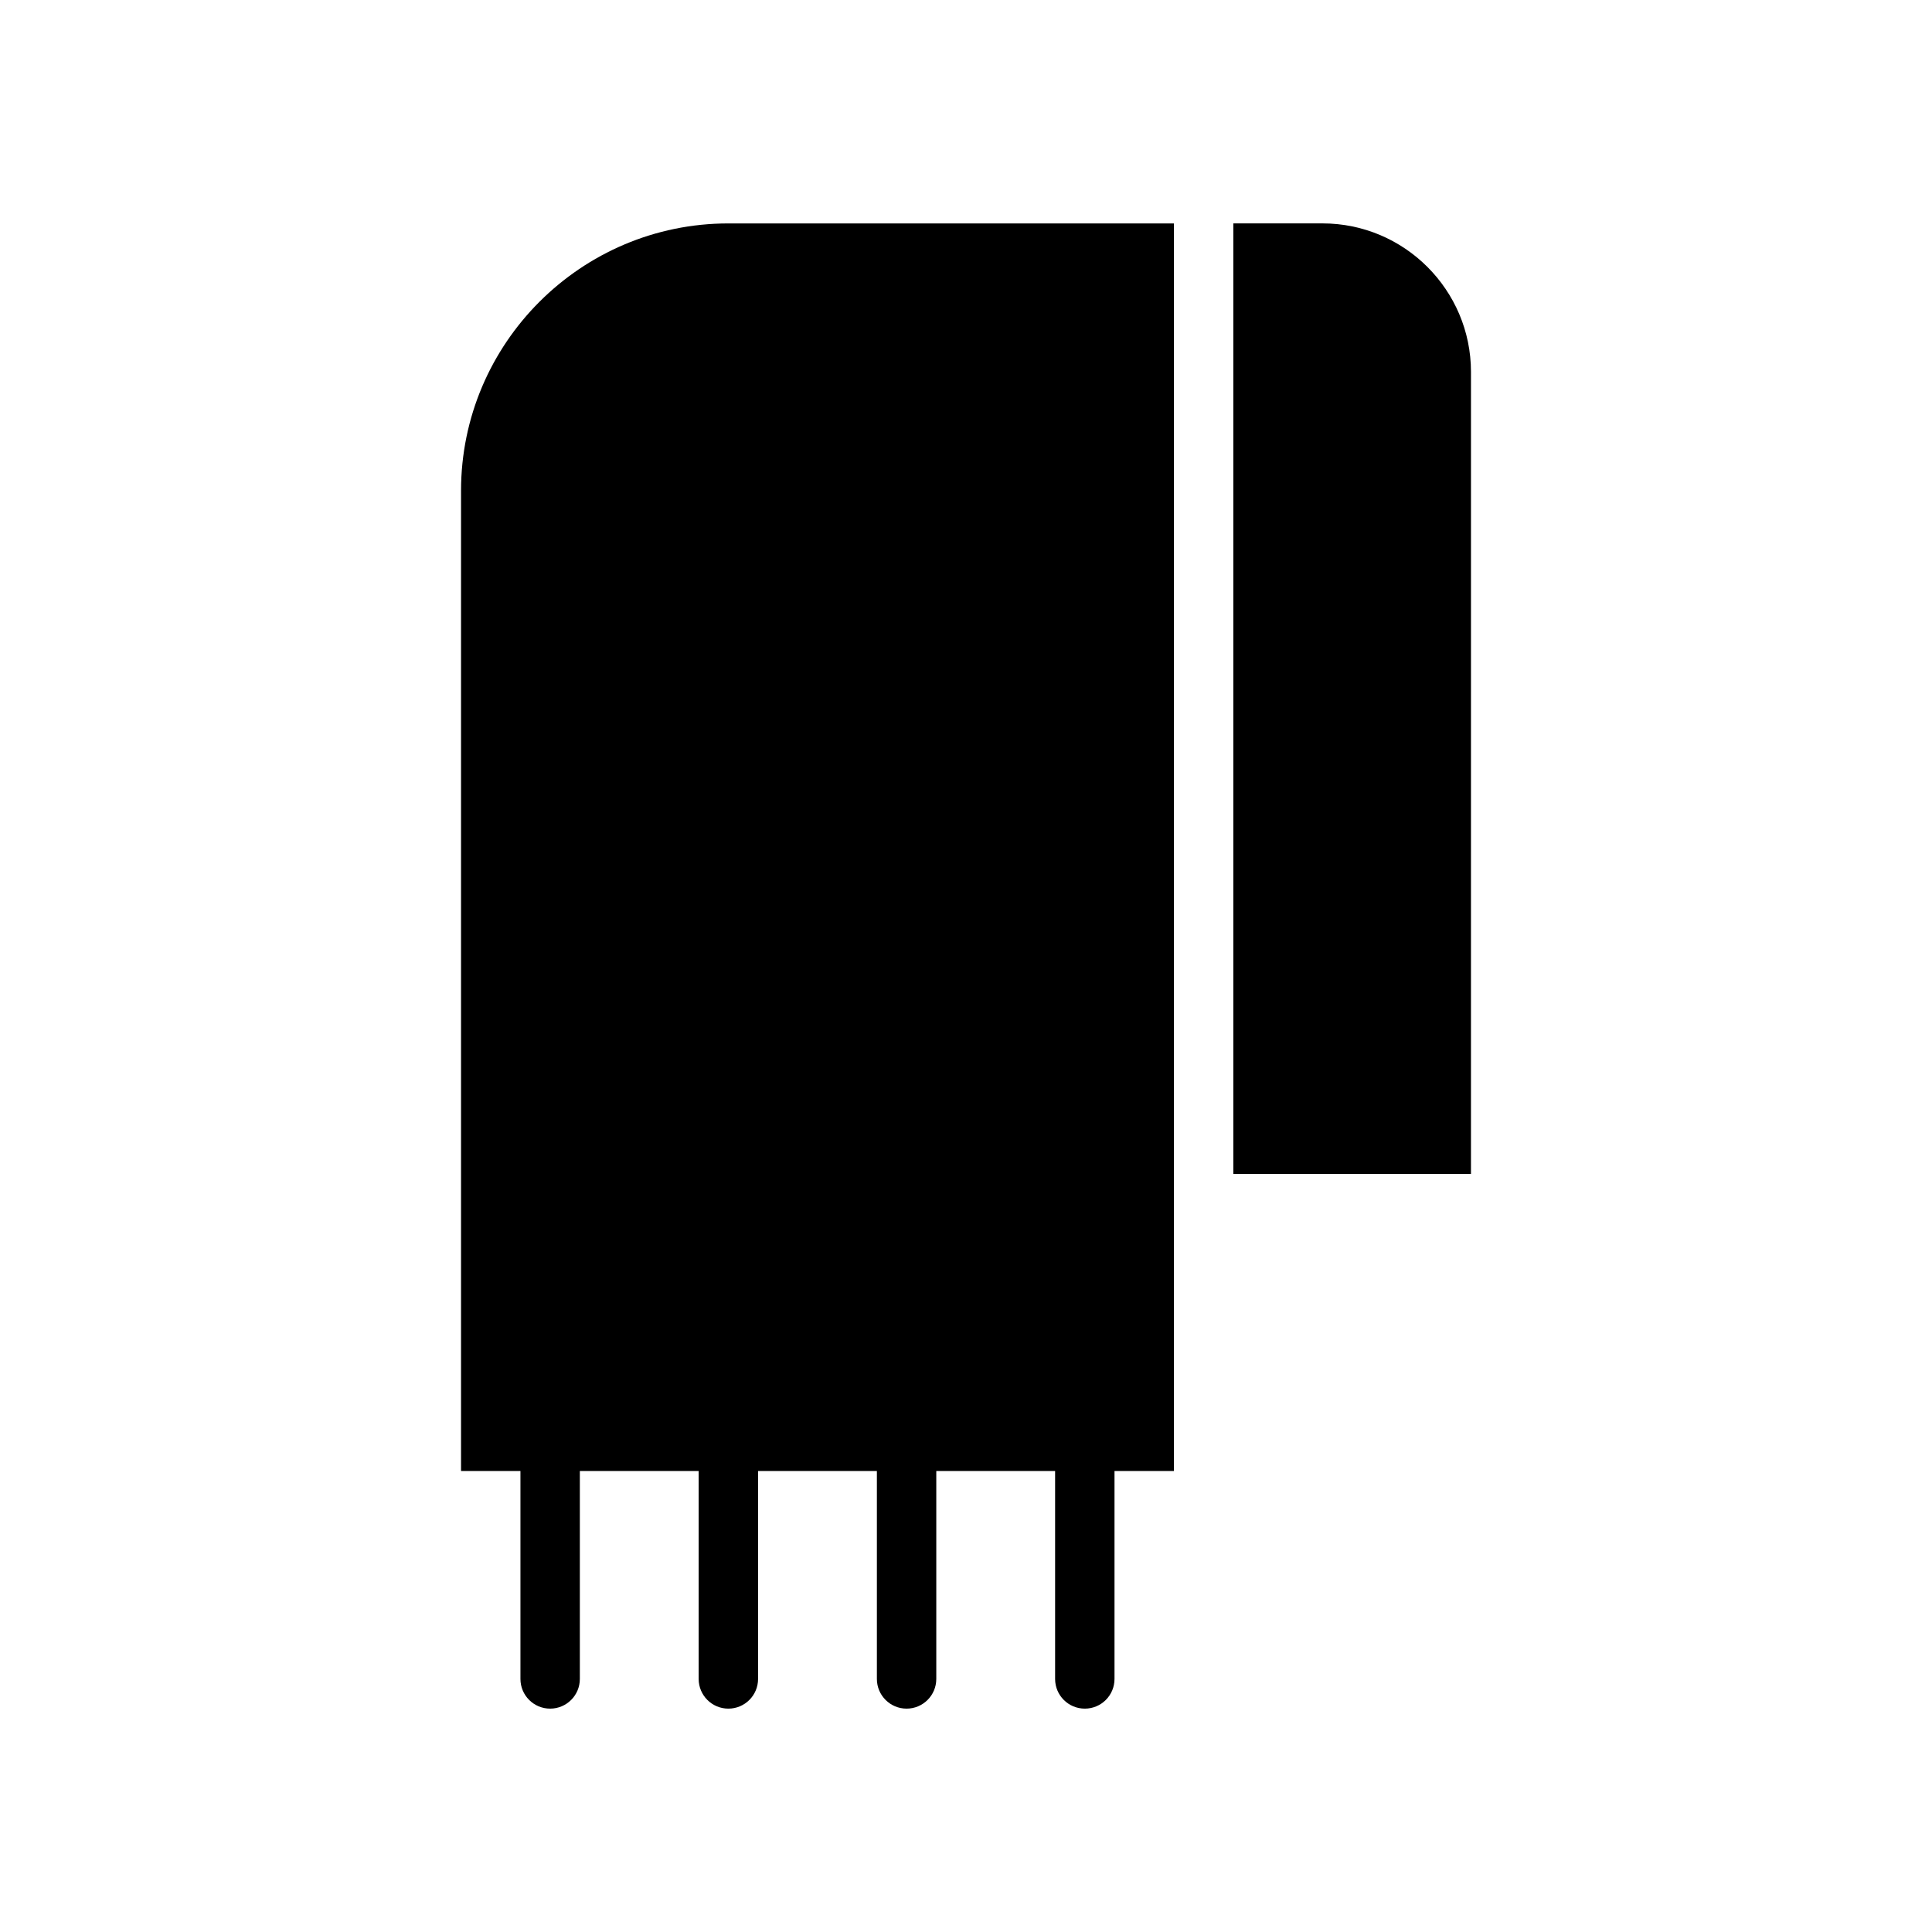
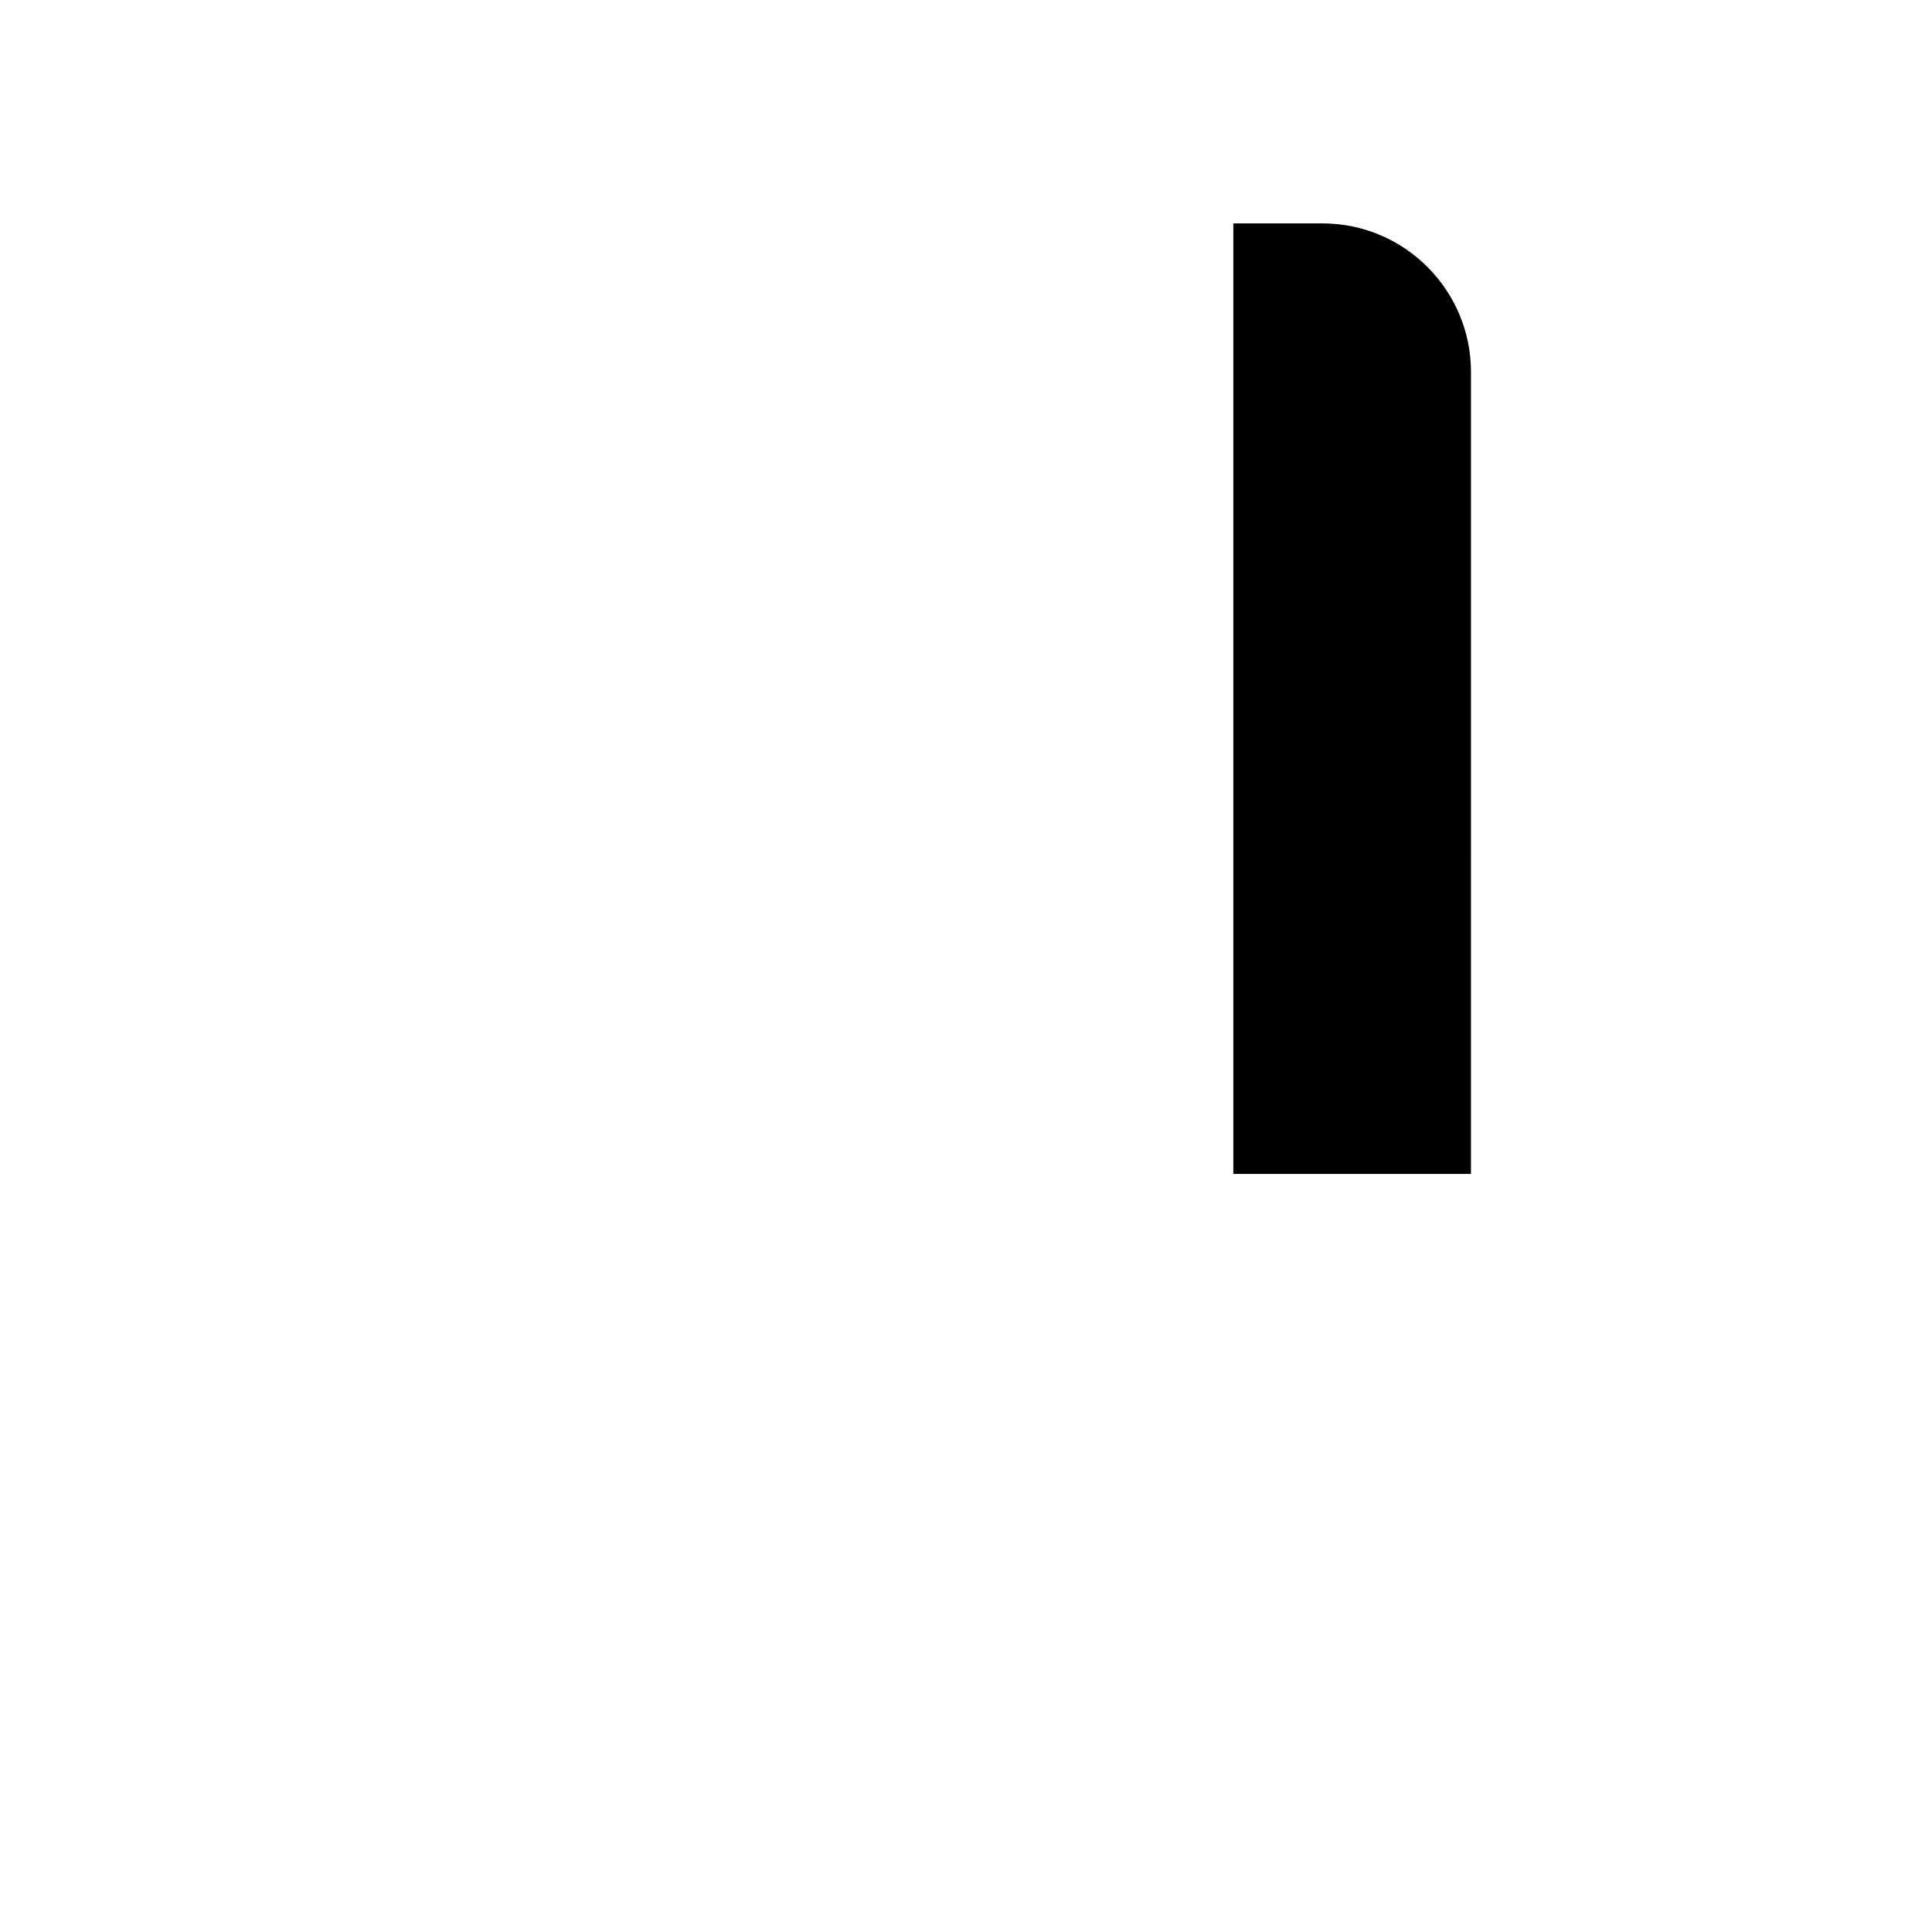
<svg xmlns="http://www.w3.org/2000/svg" fill="#000000" width="800px" height="800px" version="1.1" viewBox="144 144 512 512">
  <g>
-     <path d="m266.18 274.05v259.78h15.742v55.105c0 4.352 3.527 7.871 7.871 7.871s7.871-3.519 7.871-7.871v-55.105h31.488v55.105c0 4.352 3.527 7.871 7.871 7.871s7.871-3.519 7.871-7.871v-55.105h31.488v55.105c0 4.352 3.527 7.871 7.871 7.871s7.871-3.519 7.871-7.871v-55.105h31.488v55.105c0 4.352 3.519 7.871 7.871 7.871 4.352 0 7.871-3.519 7.871-7.871v-55.105h15.742l0.008-330.62h-118.08c-39.062 0-70.848 31.785-70.848 70.848z" />
    <path d="m494.46 203.2h-23.617v251.91h62.977l0.004-212.55c0-21.703-17.66-39.359-39.363-39.359z" />
  </g>
</svg>